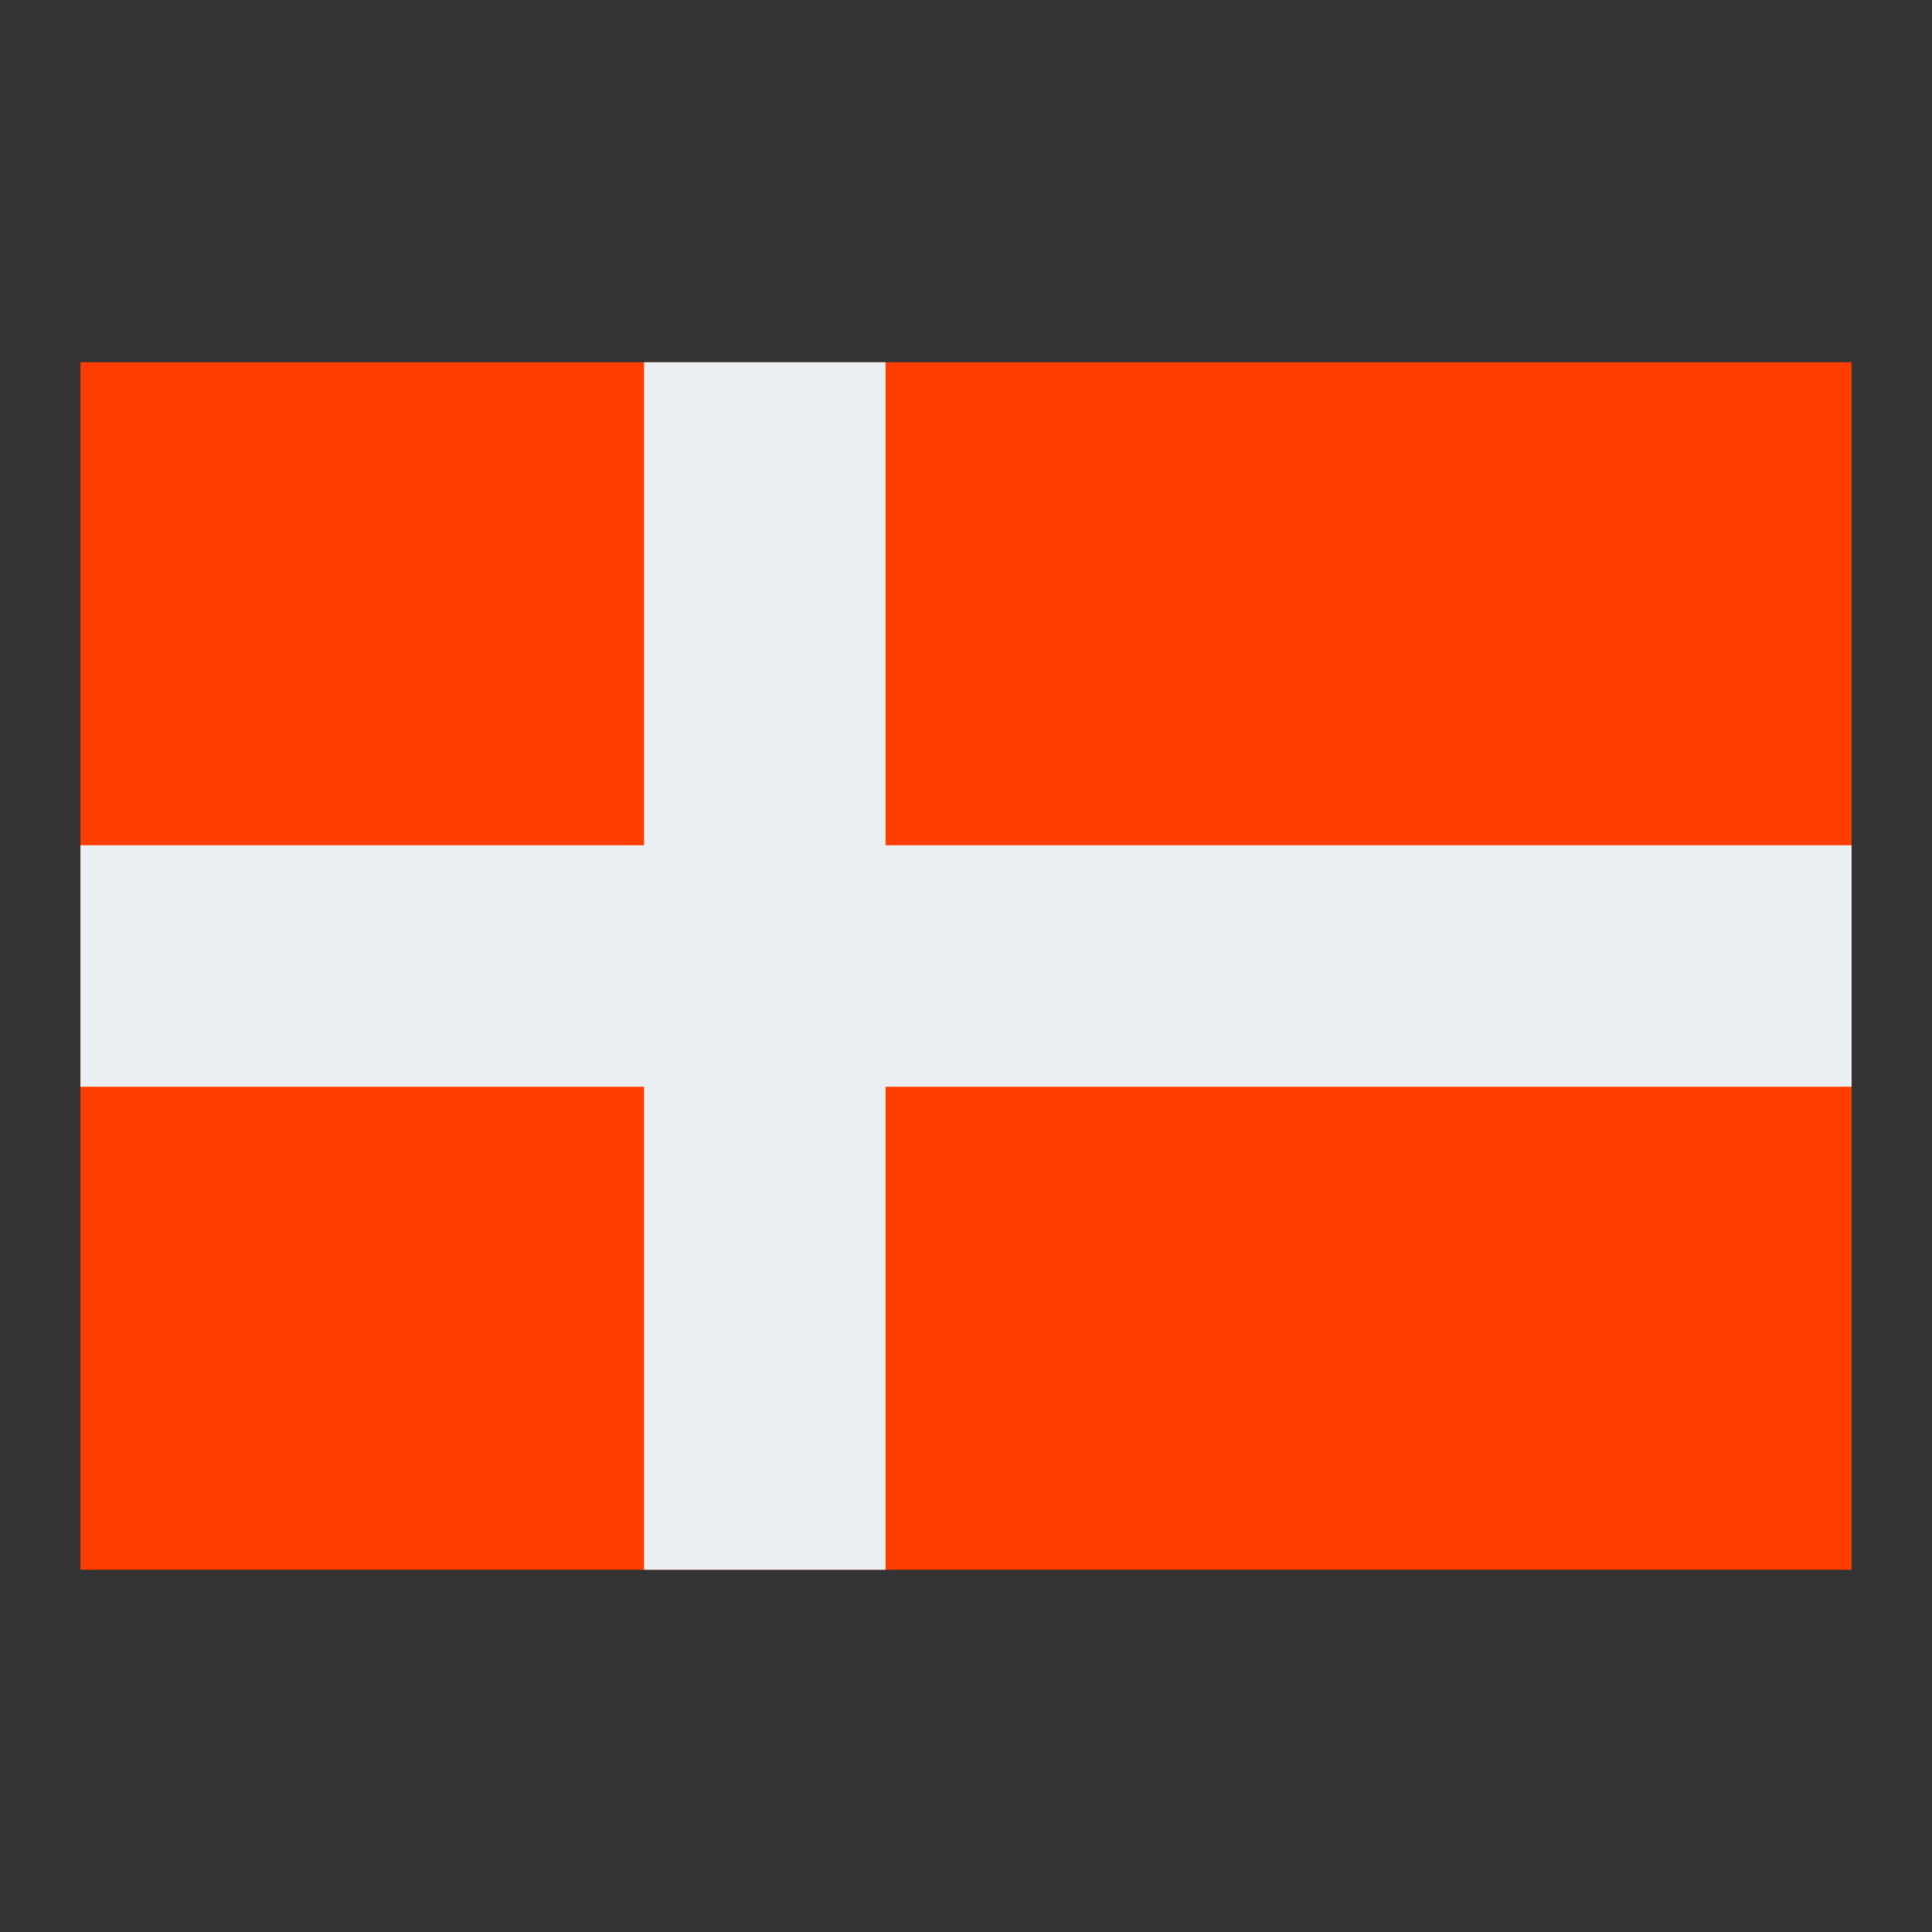
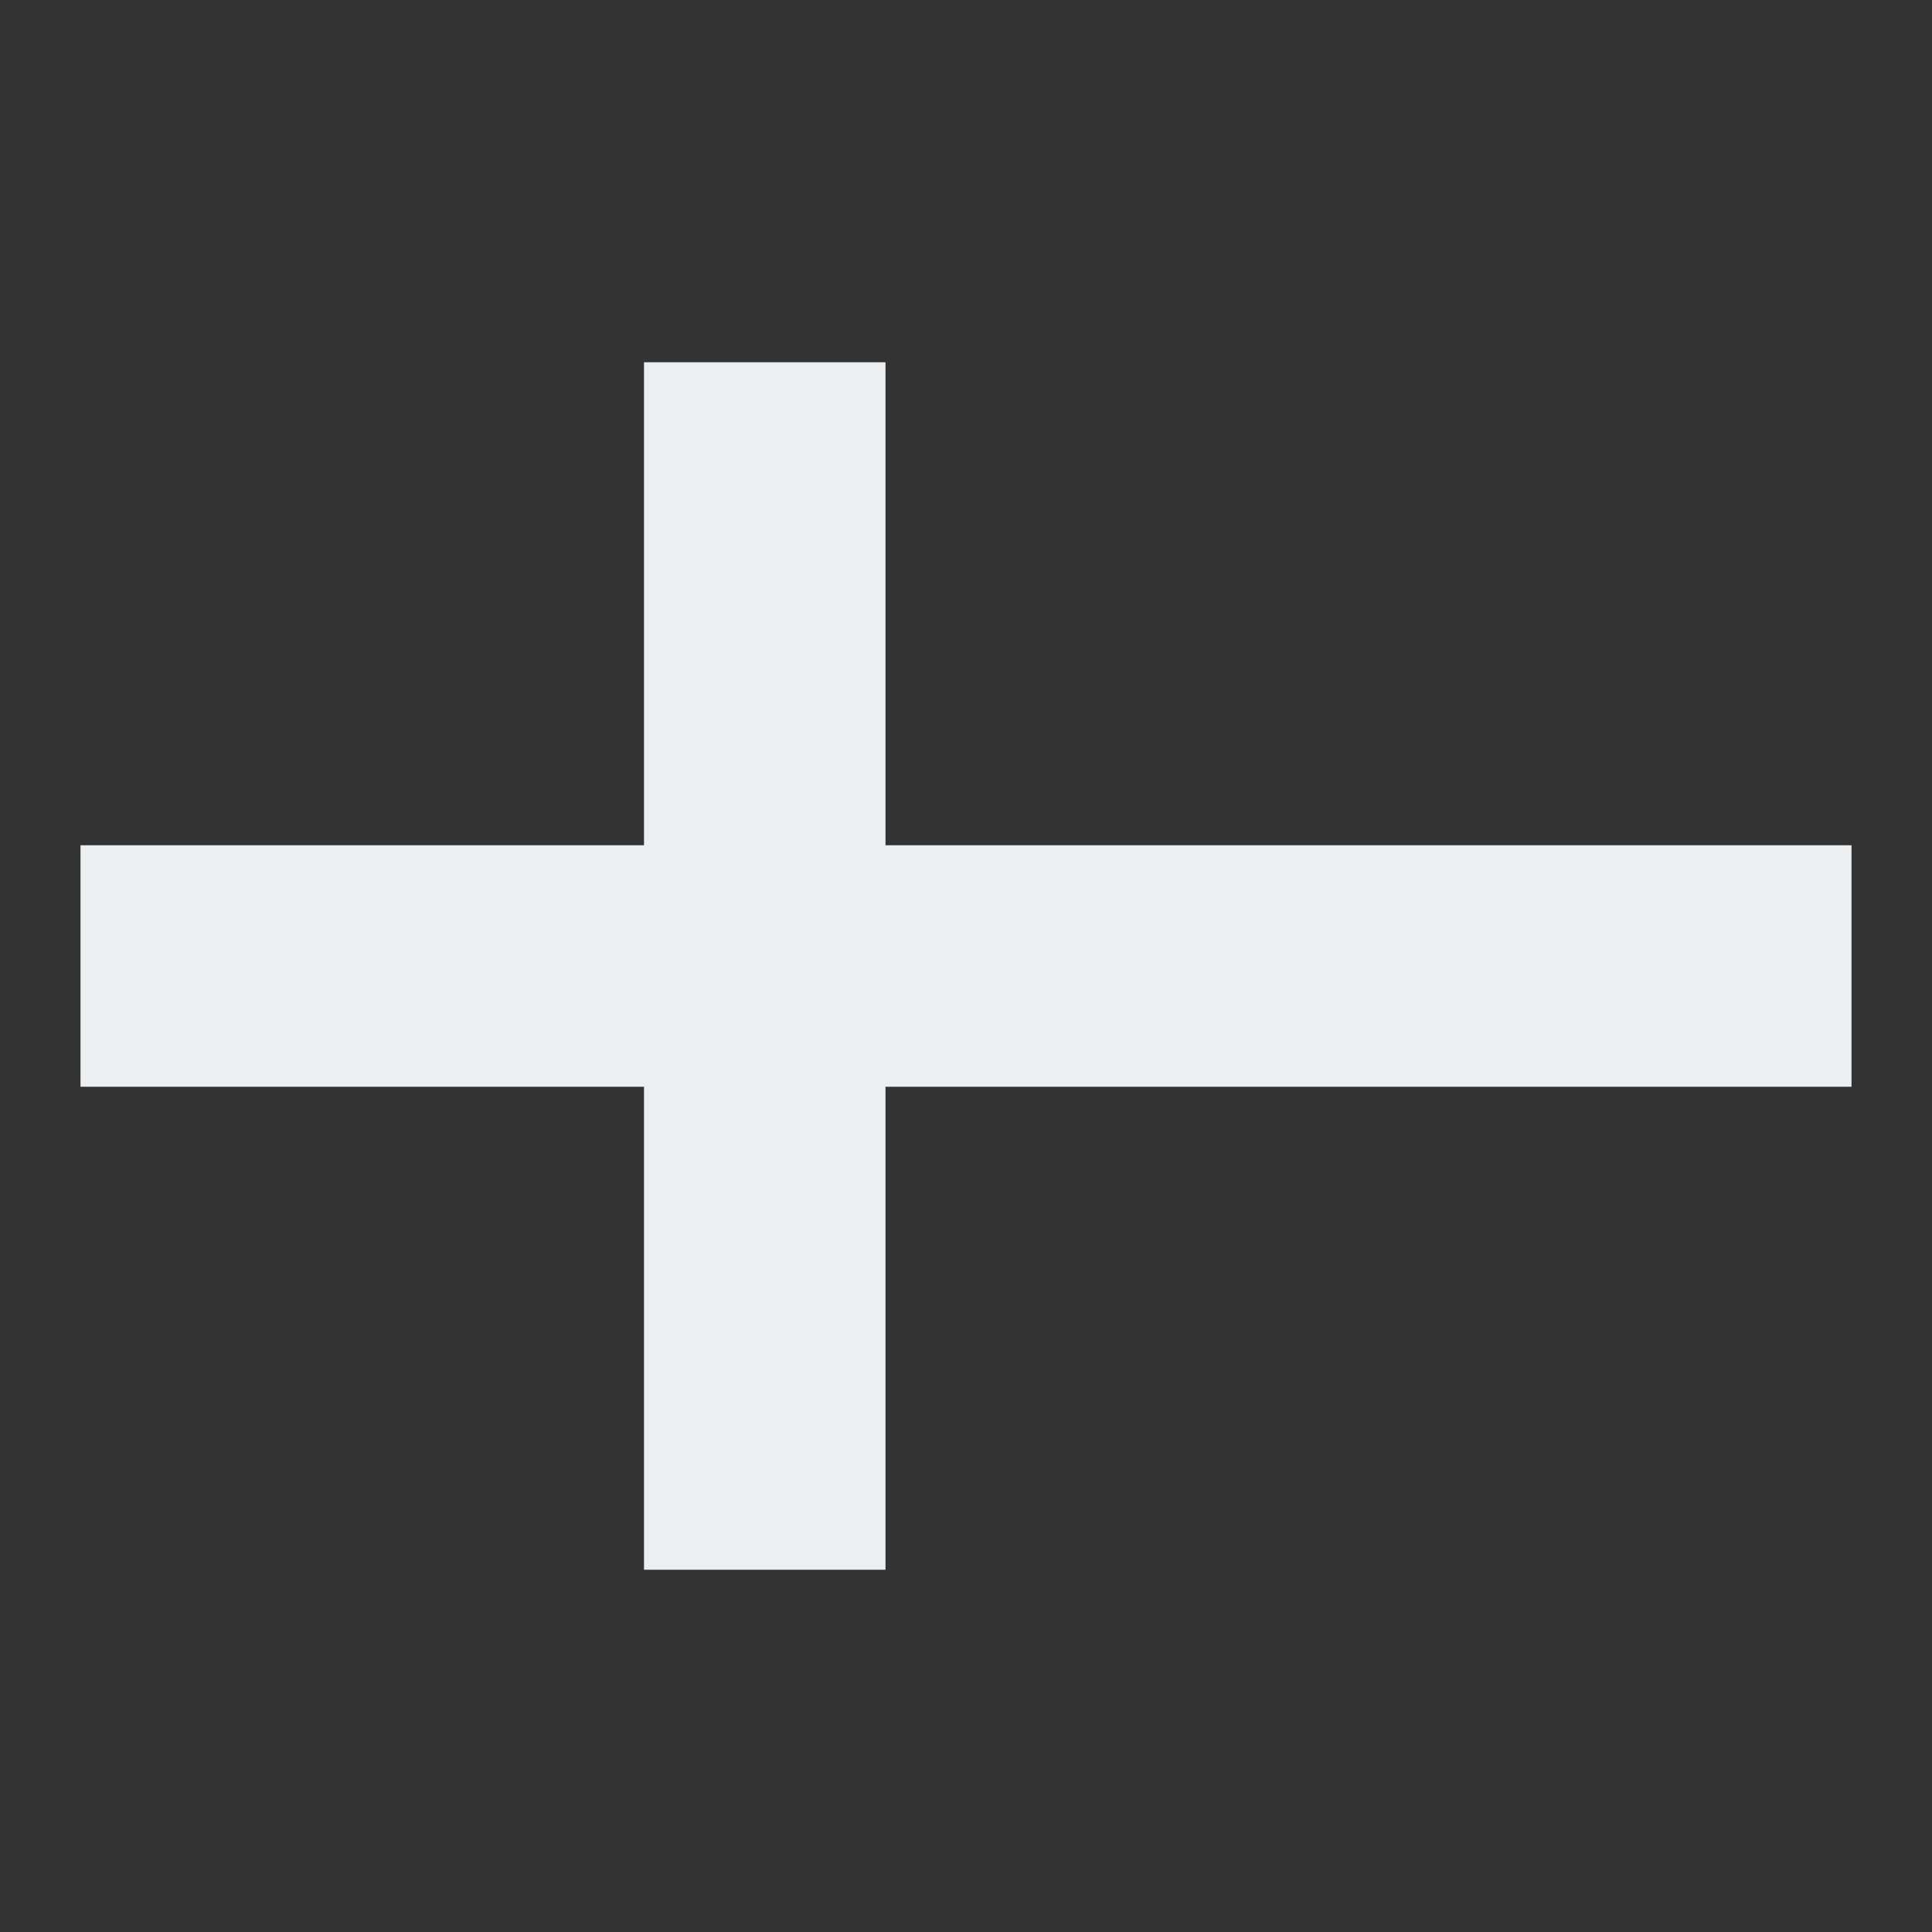
<svg xmlns="http://www.w3.org/2000/svg" viewBox="0 0 48 48" width="48px" height="48px">
  <rect x="0" y="0" width="48" height="48" fill="#333333" stroke="none" />
-   <path fill="#FF3D00" d="M2 9H46V39H2z" />
  <path fill="#ECEFF1" d="M2 21H46V27H2z" />
  <path fill="#ECEFF1" d="M16 9H22V39H16z" />
</svg>